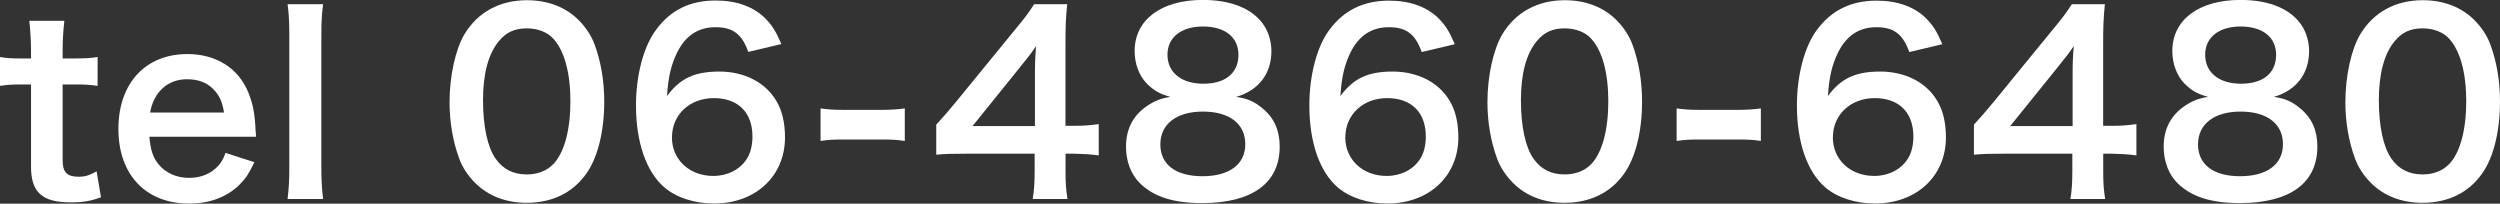
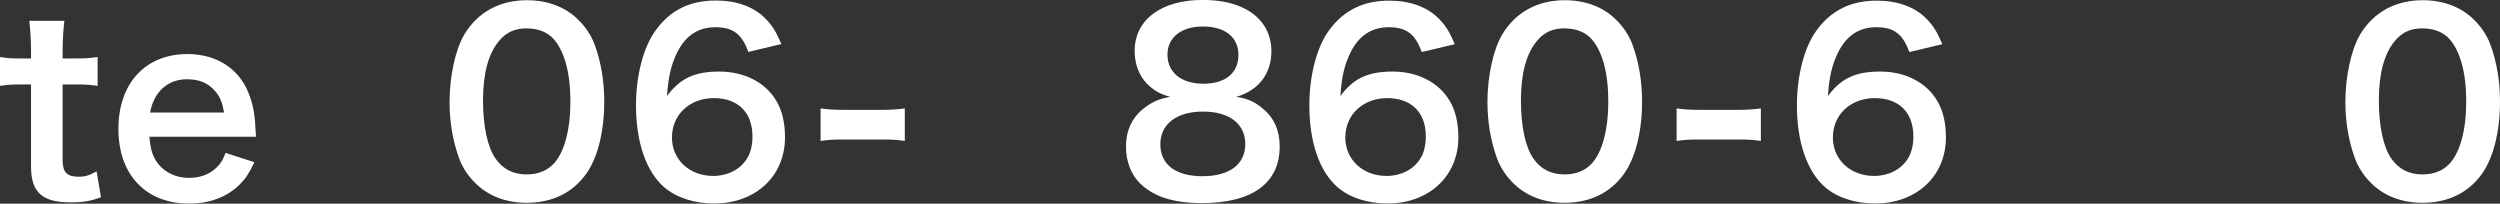
<svg xmlns="http://www.w3.org/2000/svg" id="_レイヤー_2" data-name="レイヤー 2" viewBox="0 0 347.29 28.29">
  <rect x="0" y="0" width="347.29" height="28.29" fill="#333333" stroke="none" />
  <defs>
    <style>
      .cls-1 {
        fill: #fff;
        stroke-width: 0px;
      }
    </style>
  </defs>
  <g id="_レイヤー_1-2" data-name="レイヤー 1">
    <g>
      <path class="cls-1" d="m8.94,2.89c-.14,1.19-.24,2.65-.24,4.18v1.05h1.43c1.6,0,2.35-.03,3.43-.2v4.01c-1.12-.17-1.77-.2-3.33-.2h-1.53v10.54c0,1.67.61,2.28,2.24,2.28.88,0,1.43-.17,2.48-.75l.61,3.6c-1.46.54-2.48.71-4.25.71-3.91,0-5.47-1.39-5.47-4.96v-11.42h-1.29c-1.26,0-1.9.03-3.03.2v-4.01c.99.17,1.63.2,3.06.2h1.26v-1.05c0-1.46-.1-2.96-.24-4.18h4.86Z" />
      <path class="cls-1" d="m20.75,19c.17,1.87.48,2.82,1.26,3.81.99,1.22,2.52,1.9,4.25,1.9s3.09-.61,4.08-1.7c.41-.48.65-.85.99-1.77l4.01,1.29c-.78,1.63-1.22,2.28-2.07,3.13-1.77,1.73-4.15,2.62-7,2.62-6.02,0-9.82-4.01-9.82-10.37s3.77-10.4,9.59-10.4c3.98,0,7.11,1.97,8.47,5.37.65,1.63.88,2.86.99,5.17,0,.07,0,.17.07.95h-14.79Zm10.37-3.37c-.24-1.5-.65-2.41-1.5-3.26-.92-.92-2.07-1.36-3.67-1.36-2.65,0-4.59,1.77-5.1,4.62h10.27Z" />
-       <path class="cls-1" d="m44.88.58c-.17,1.33-.24,2.41-.24,4.45v18.19c0,1.8.07,2.92.24,4.42h-4.93c.17-1.46.24-2.45.24-4.42V5c0-2.04-.07-3.13-.24-4.42h4.93Z" />
      <path class="cls-1" d="m66.02,25.43c-1.02-1.02-1.8-2.21-2.24-3.43-.88-2.41-1.33-5.07-1.33-7.82,0-3.6.82-7.34,2.07-9.42C66.36,1.7,69.42.03,73.2.03c2.89,0,5.37.95,7.17,2.75,1.02,1.02,1.8,2.21,2.24,3.43.88,2.38,1.33,5.1,1.33,7.89,0,4.18-.92,7.85-2.52,10.06-1.9,2.65-4.73,4.01-8.26,4.01-2.89,0-5.34-.95-7.14-2.75Zm10.84-2.62c1.53-1.6,2.38-4.76,2.38-8.74s-.85-7.04-2.38-8.7c-.82-.92-2.18-1.43-3.71-1.43-1.63,0-2.82.54-3.81,1.73-1.5,1.77-2.24,4.56-2.24,8.26s.65,6.53,1.73,8.09c1.05,1.5,2.48,2.21,4.35,2.21,1.5,0,2.82-.51,3.67-1.43Z" />
      <path class="cls-1" d="m103.95,7.21c-.88-2.48-2.14-3.43-4.56-3.43s-4.18,1.19-5.34,3.54c-.85,1.77-1.22,3.4-1.39,6.02,1.84-2.48,3.84-3.4,7.28-3.4s6.39,1.5,7.89,4.05c.82,1.33,1.22,3.09,1.22,5.1,0,5.37-4.08,9.18-9.86,9.18-2.72,0-5.24-.82-6.9-2.24-2.52-2.18-3.94-6.26-3.94-11.39,0-4.18,1.05-8.19,2.79-10.5C93.14,1.39,95.86.07,99.43.07c2.92,0,5.34.88,6.97,2.58.88.92,1.39,1.7,2.14,3.47l-4.59,1.09Zm-10.61,11.86c0,3.09,2.41,5.37,5.75,5.37,1.97,0,3.71-.88,4.66-2.38.51-.78.78-1.9.78-3.09,0-3.37-2.01-5.34-5.37-5.34s-5.81,2.31-5.81,5.44Z" />
-       <path class="cls-1" d="m113.99,15.06c.99.14,1.84.2,3.2.2h5.27c1.39,0,2.24-.07,3.23-.2v4.52c-1.12-.17-1.84-.2-3.23-.2h-5.27c-1.33,0-2.07.03-3.2.2v-4.52Z" />
-       <path class="cls-1" d="m152.64,21.59c-1.26-.17-1.97-.2-3.4-.24h-1.22v2.41c0,1.73.07,2.62.27,3.88h-4.83c.2-1.19.27-2.24.27-3.94v-2.35h-9.42c-2.01,0-3.09.03-4.25.14v-4.18c1.16-1.26,1.53-1.7,2.72-3.13l8.06-9.86c1.5-1.8,2.04-2.52,2.82-3.74h4.59c-.2,1.97-.24,3.16-.24,5.75v11.15h1.19c1.36,0,2.18-.07,3.43-.24v4.35Zm-8.87-11.12c0-1.6.03-2.69.17-4.08-.68.99-1.09,1.53-2.31,3.03l-6.53,8.09h8.67v-7.04Z" />
+       <path class="cls-1" d="m113.99,15.06c.99.14,1.84.2,3.2.2h5.27c1.39,0,2.24-.07,3.23-.2v4.52c-1.12-.17-1.84-.2-3.23-.2h-5.27c-1.33,0-2.07.03-3.2.2Z" />
      <path class="cls-1" d="m159.29,11.59c-1.05-1.09-1.67-2.75-1.67-4.49,0-4.35,3.67-7.11,9.48-7.11,4.11,0,7.14,1.33,8.6,3.71.58.95.92,2.18.92,3.4,0,3.16-1.8,5.47-4.9,6.36,1.53.2,2.55.65,3.67,1.6,1.6,1.29,2.38,3.06,2.38,5.3,0,5.07-3.81,7.85-10.78,7.85-3.94,0-6.66-.85-8.6-2.72-1.26-1.22-1.97-3.06-1.97-5.1,0-2.38.92-4.25,2.79-5.58,1.12-.78,1.97-1.12,3.37-1.36-1.43-.37-2.31-.88-3.3-1.87Zm13.7,8.43c0-2.82-2.21-4.52-5.88-4.52s-5.92,1.73-5.92,4.56,2.18,4.42,5.85,4.42,5.95-1.6,5.95-4.45Zm-10.81-12.44c0,2.48,1.9,4.05,5,4.05s4.86-1.53,4.86-4.01-1.9-3.94-4.93-3.94-4.93,1.53-4.93,3.91Z" />
      <path class="cls-1" d="m197.49,7.21c-.88-2.48-2.14-3.43-4.56-3.43s-4.18,1.19-5.34,3.54c-.85,1.77-1.22,3.4-1.39,6.02,1.84-2.48,3.84-3.4,7.28-3.4s6.39,1.5,7.89,4.05c.82,1.33,1.22,3.09,1.22,5.1,0,5.37-4.08,9.18-9.86,9.18-2.72,0-5.24-.82-6.9-2.24-2.52-2.18-3.94-6.26-3.94-11.39,0-4.18,1.05-8.19,2.79-10.5,2.01-2.72,4.73-4.05,8.3-4.05,2.92,0,5.34.88,6.97,2.58.88.92,1.39,1.7,2.14,3.47l-4.59,1.09Zm-10.61,11.86c0,3.09,2.41,5.37,5.75,5.37,1.97,0,3.71-.88,4.66-2.38.51-.78.78-1.9.78-3.09,0-3.37-2.01-5.34-5.37-5.34s-5.81,2.31-5.81,5.44Z" />
      <path class="cls-1" d="m210.2,25.43c-1.02-1.02-1.8-2.21-2.24-3.43-.88-2.41-1.33-5.07-1.33-7.82,0-3.6.82-7.34,2.07-9.42,1.84-3.06,4.9-4.73,8.67-4.73,2.89,0,5.37.95,7.17,2.75,1.02,1.02,1.8,2.21,2.24,3.43.88,2.38,1.33,5.1,1.33,7.89,0,4.18-.92,7.85-2.52,10.06-1.9,2.65-4.73,4.01-8.26,4.01-2.89,0-5.34-.95-7.14-2.75Zm10.84-2.62c1.53-1.6,2.38-4.76,2.38-8.74s-.85-7.04-2.38-8.7c-.82-.92-2.18-1.43-3.71-1.43-1.63,0-2.82.54-3.81,1.73-1.5,1.77-2.24,4.56-2.24,8.26s.65,6.53,1.73,8.09c1.05,1.5,2.48,2.21,4.35,2.21,1.5,0,2.82-.51,3.67-1.43Z" />
      <path class="cls-1" d="m232.91,15.06c.99.14,1.84.2,3.2.2h5.27c1.39,0,2.24-.07,3.23-.2v4.52c-1.12-.17-1.84-.2-3.23-.2h-5.27c-1.33,0-2.07.03-3.2.2v-4.52Z" />
      <path class="cls-1" d="m265.22,7.21c-.88-2.48-2.14-3.43-4.56-3.43s-4.18,1.19-5.34,3.54c-.85,1.77-1.22,3.4-1.39,6.02,1.84-2.48,3.84-3.4,7.28-3.4s6.39,1.5,7.89,4.05c.82,1.33,1.22,3.09,1.22,5.1,0,5.37-4.08,9.18-9.86,9.18-2.72,0-5.24-.82-6.9-2.24-2.52-2.18-3.94-6.26-3.94-11.39,0-4.18,1.05-8.19,2.79-10.5,2.01-2.72,4.73-4.05,8.3-4.05,2.92,0,5.34.88,6.97,2.58.88.92,1.39,1.7,2.14,3.47l-4.59,1.09Zm-10.61,11.86c0,3.09,2.41,5.37,5.75,5.37,1.97,0,3.71-.88,4.66-2.38.51-.78.78-1.9.78-3.09,0-3.37-2.01-5.34-5.37-5.34s-5.81,2.31-5.81,5.44Z" />
-       <path class="cls-1" d="m296.79,21.59c-1.26-.17-1.97-.2-3.4-.24h-1.22v2.41c0,1.73.07,2.62.27,3.88h-4.83c.2-1.19.27-2.24.27-3.94v-2.35h-9.42c-2.01,0-3.09.03-4.25.14v-4.18c1.16-1.26,1.53-1.7,2.72-3.13l8.06-9.86c1.5-1.8,2.04-2.52,2.82-3.74h4.59c-.2,1.97-.24,3.16-.24,5.75v11.15h1.19c1.36,0,2.18-.07,3.43-.24v4.35Zm-8.87-11.12c0-1.6.03-2.69.17-4.08-.68.99-1.09,1.53-2.31,3.03l-6.53,8.09h8.67v-7.04Z" />
-       <path class="cls-1" d="m303.44,11.59c-1.05-1.09-1.67-2.75-1.67-4.49,0-4.35,3.67-7.11,9.48-7.11,4.11,0,7.14,1.33,8.6,3.71.58.95.92,2.18.92,3.4,0,3.16-1.8,5.47-4.9,6.36,1.53.2,2.55.65,3.67,1.6,1.6,1.29,2.38,3.06,2.38,5.3,0,5.07-3.81,7.85-10.78,7.85-3.94,0-6.66-.85-8.6-2.72-1.26-1.22-1.97-3.06-1.97-5.1,0-2.38.92-4.25,2.79-5.58,1.12-.78,1.97-1.12,3.37-1.36-1.43-.37-2.31-.88-3.3-1.87Zm13.7,8.43c0-2.82-2.21-4.52-5.88-4.52s-5.92,1.73-5.92,4.56,2.18,4.42,5.85,4.42,5.95-1.6,5.95-4.45Zm-10.81-12.44c0,2.48,1.9,4.05,5,4.05s4.86-1.53,4.86-4.01-1.9-3.94-4.93-3.94-4.93,1.53-4.93,3.91Z" />
      <path class="cls-1" d="m329.38,25.43c-1.02-1.02-1.8-2.21-2.24-3.43-.88-2.41-1.33-5.07-1.33-7.82,0-3.6.82-7.34,2.07-9.42,1.84-3.06,4.9-4.73,8.67-4.73,2.89,0,5.37.95,7.17,2.75,1.02,1.02,1.8,2.21,2.24,3.43.88,2.38,1.33,5.1,1.33,7.89,0,4.18-.92,7.85-2.52,10.06-1.9,2.65-4.73,4.01-8.26,4.01-2.89,0-5.34-.95-7.14-2.75Zm10.84-2.62c1.53-1.6,2.38-4.76,2.38-8.74s-.85-7.04-2.38-8.7c-.82-.92-2.18-1.43-3.71-1.43-1.63,0-2.82.54-3.81,1.73-1.5,1.77-2.24,4.56-2.24,8.26s.65,6.53,1.73,8.09c1.05,1.5,2.48,2.21,4.35,2.21,1.5,0,2.82-.51,3.67-1.43Z" />
    </g>
  </g>
</svg>